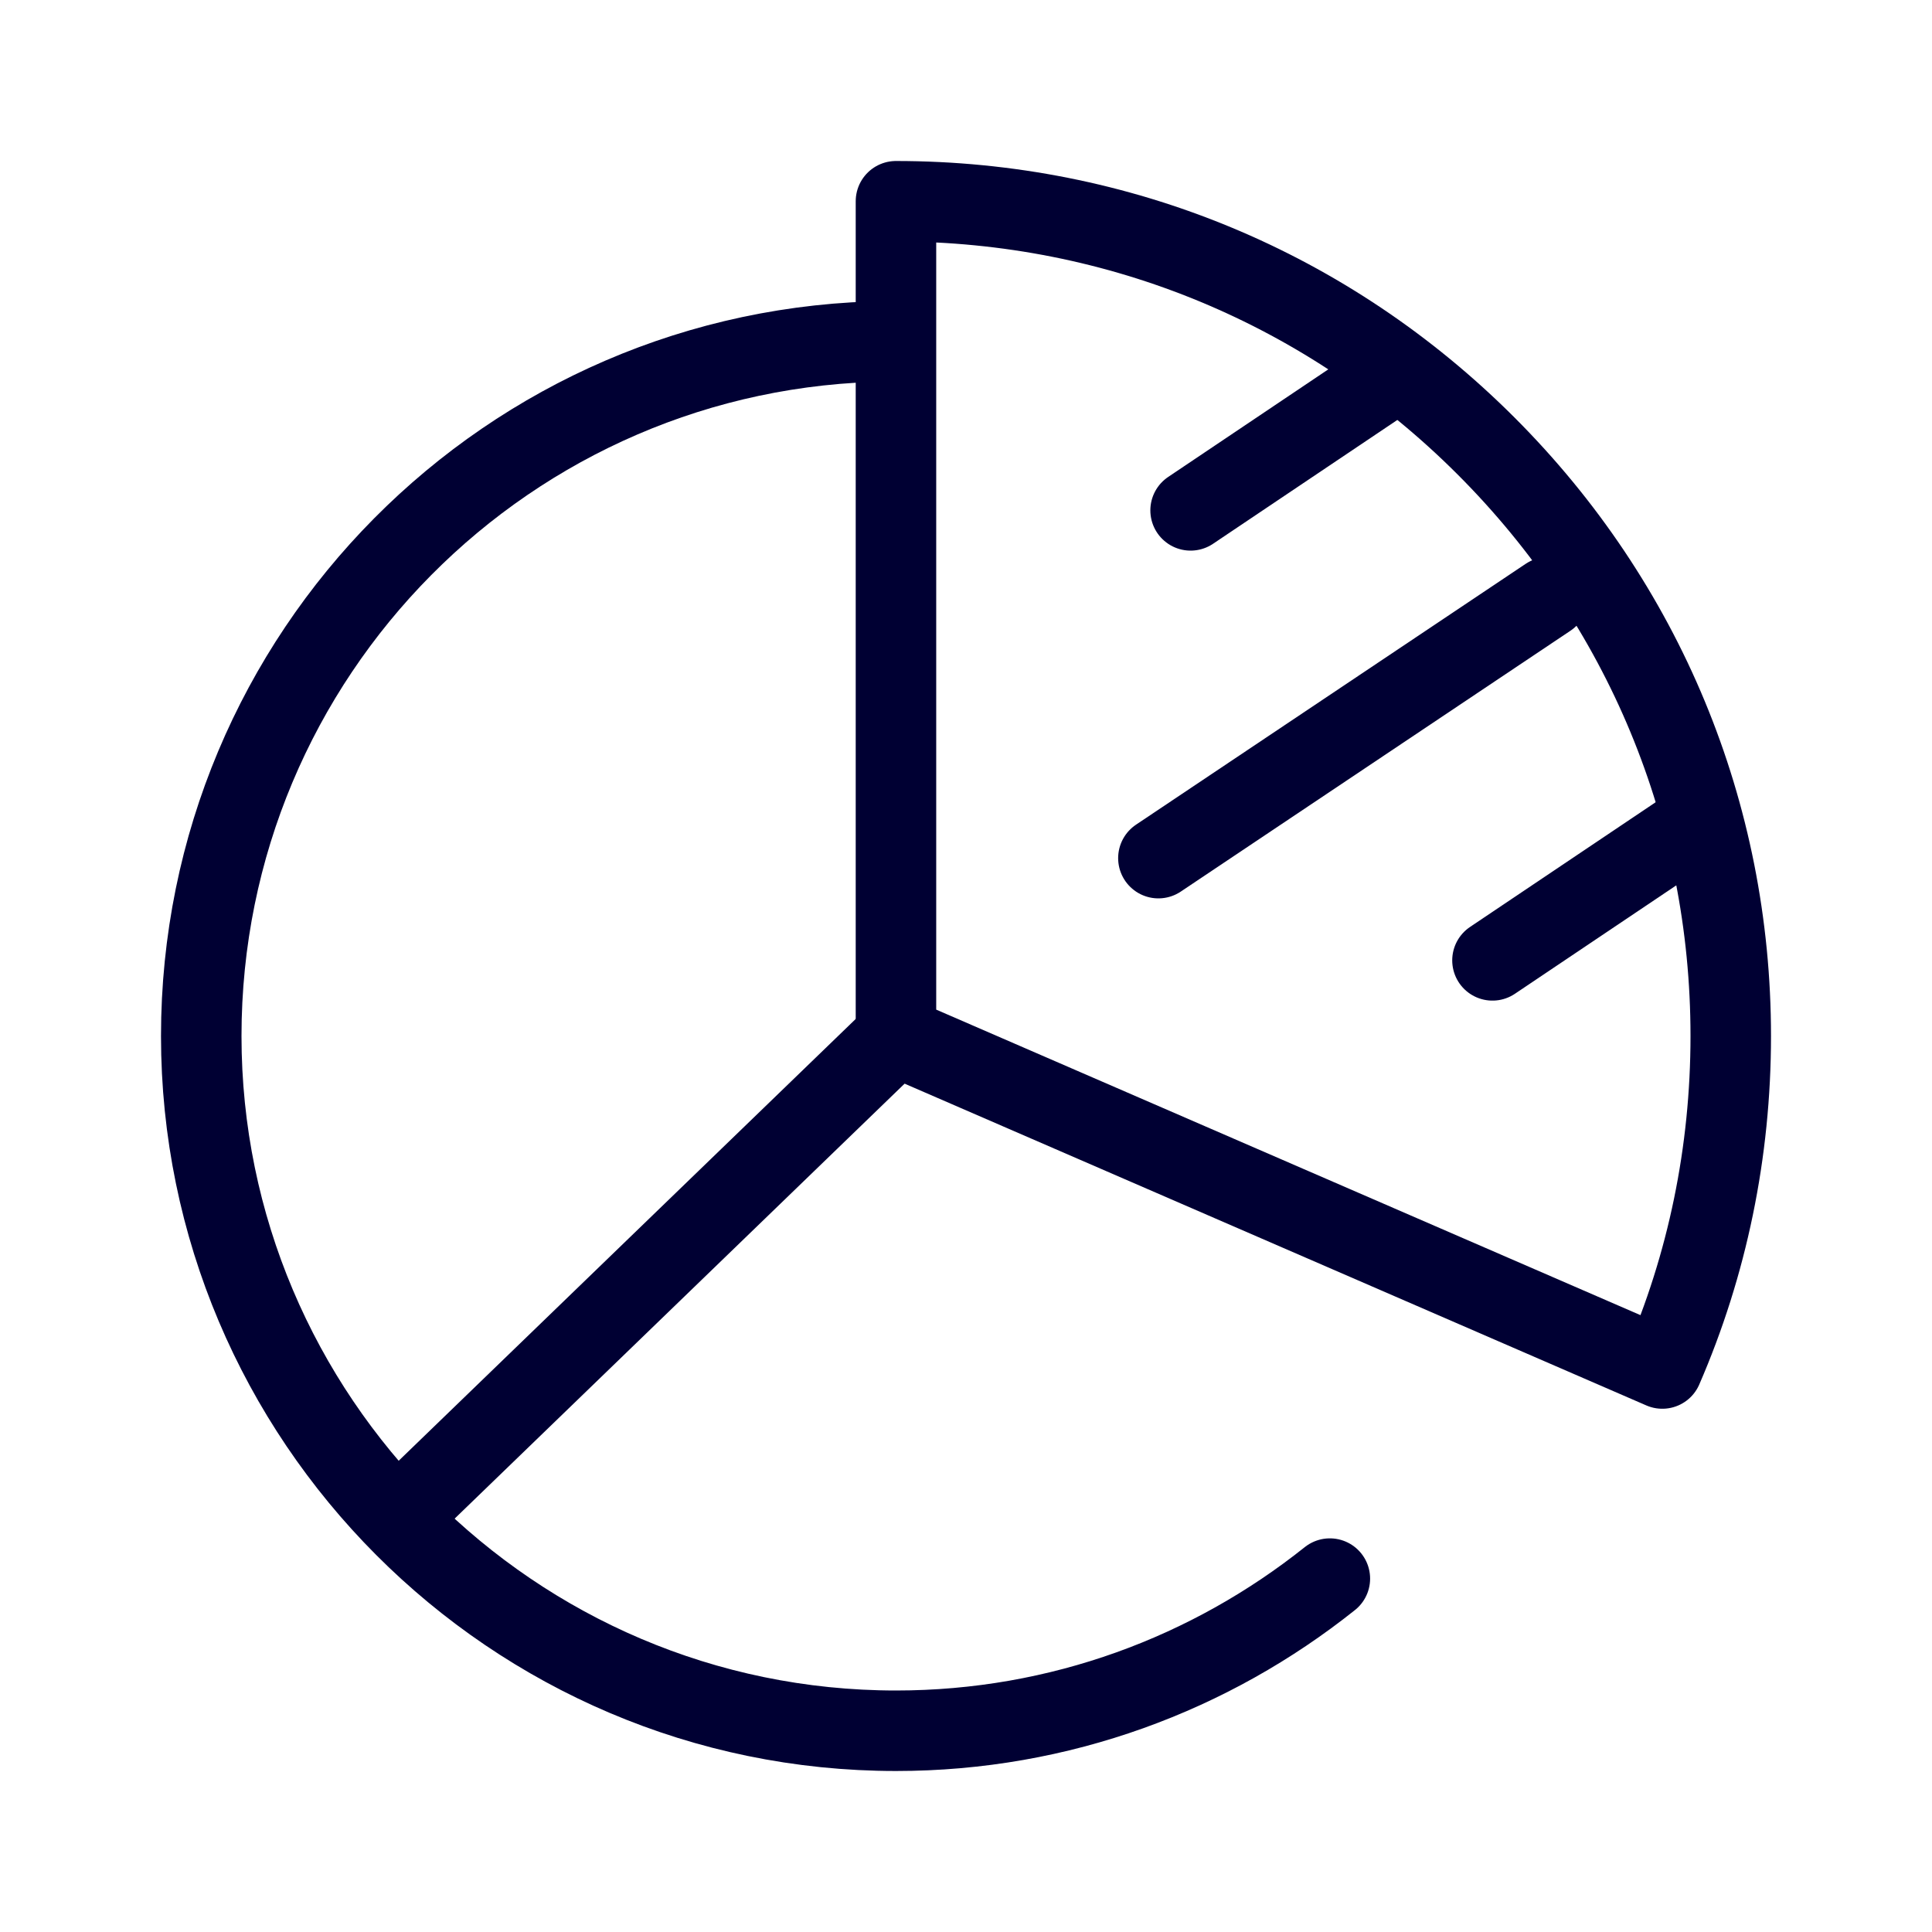
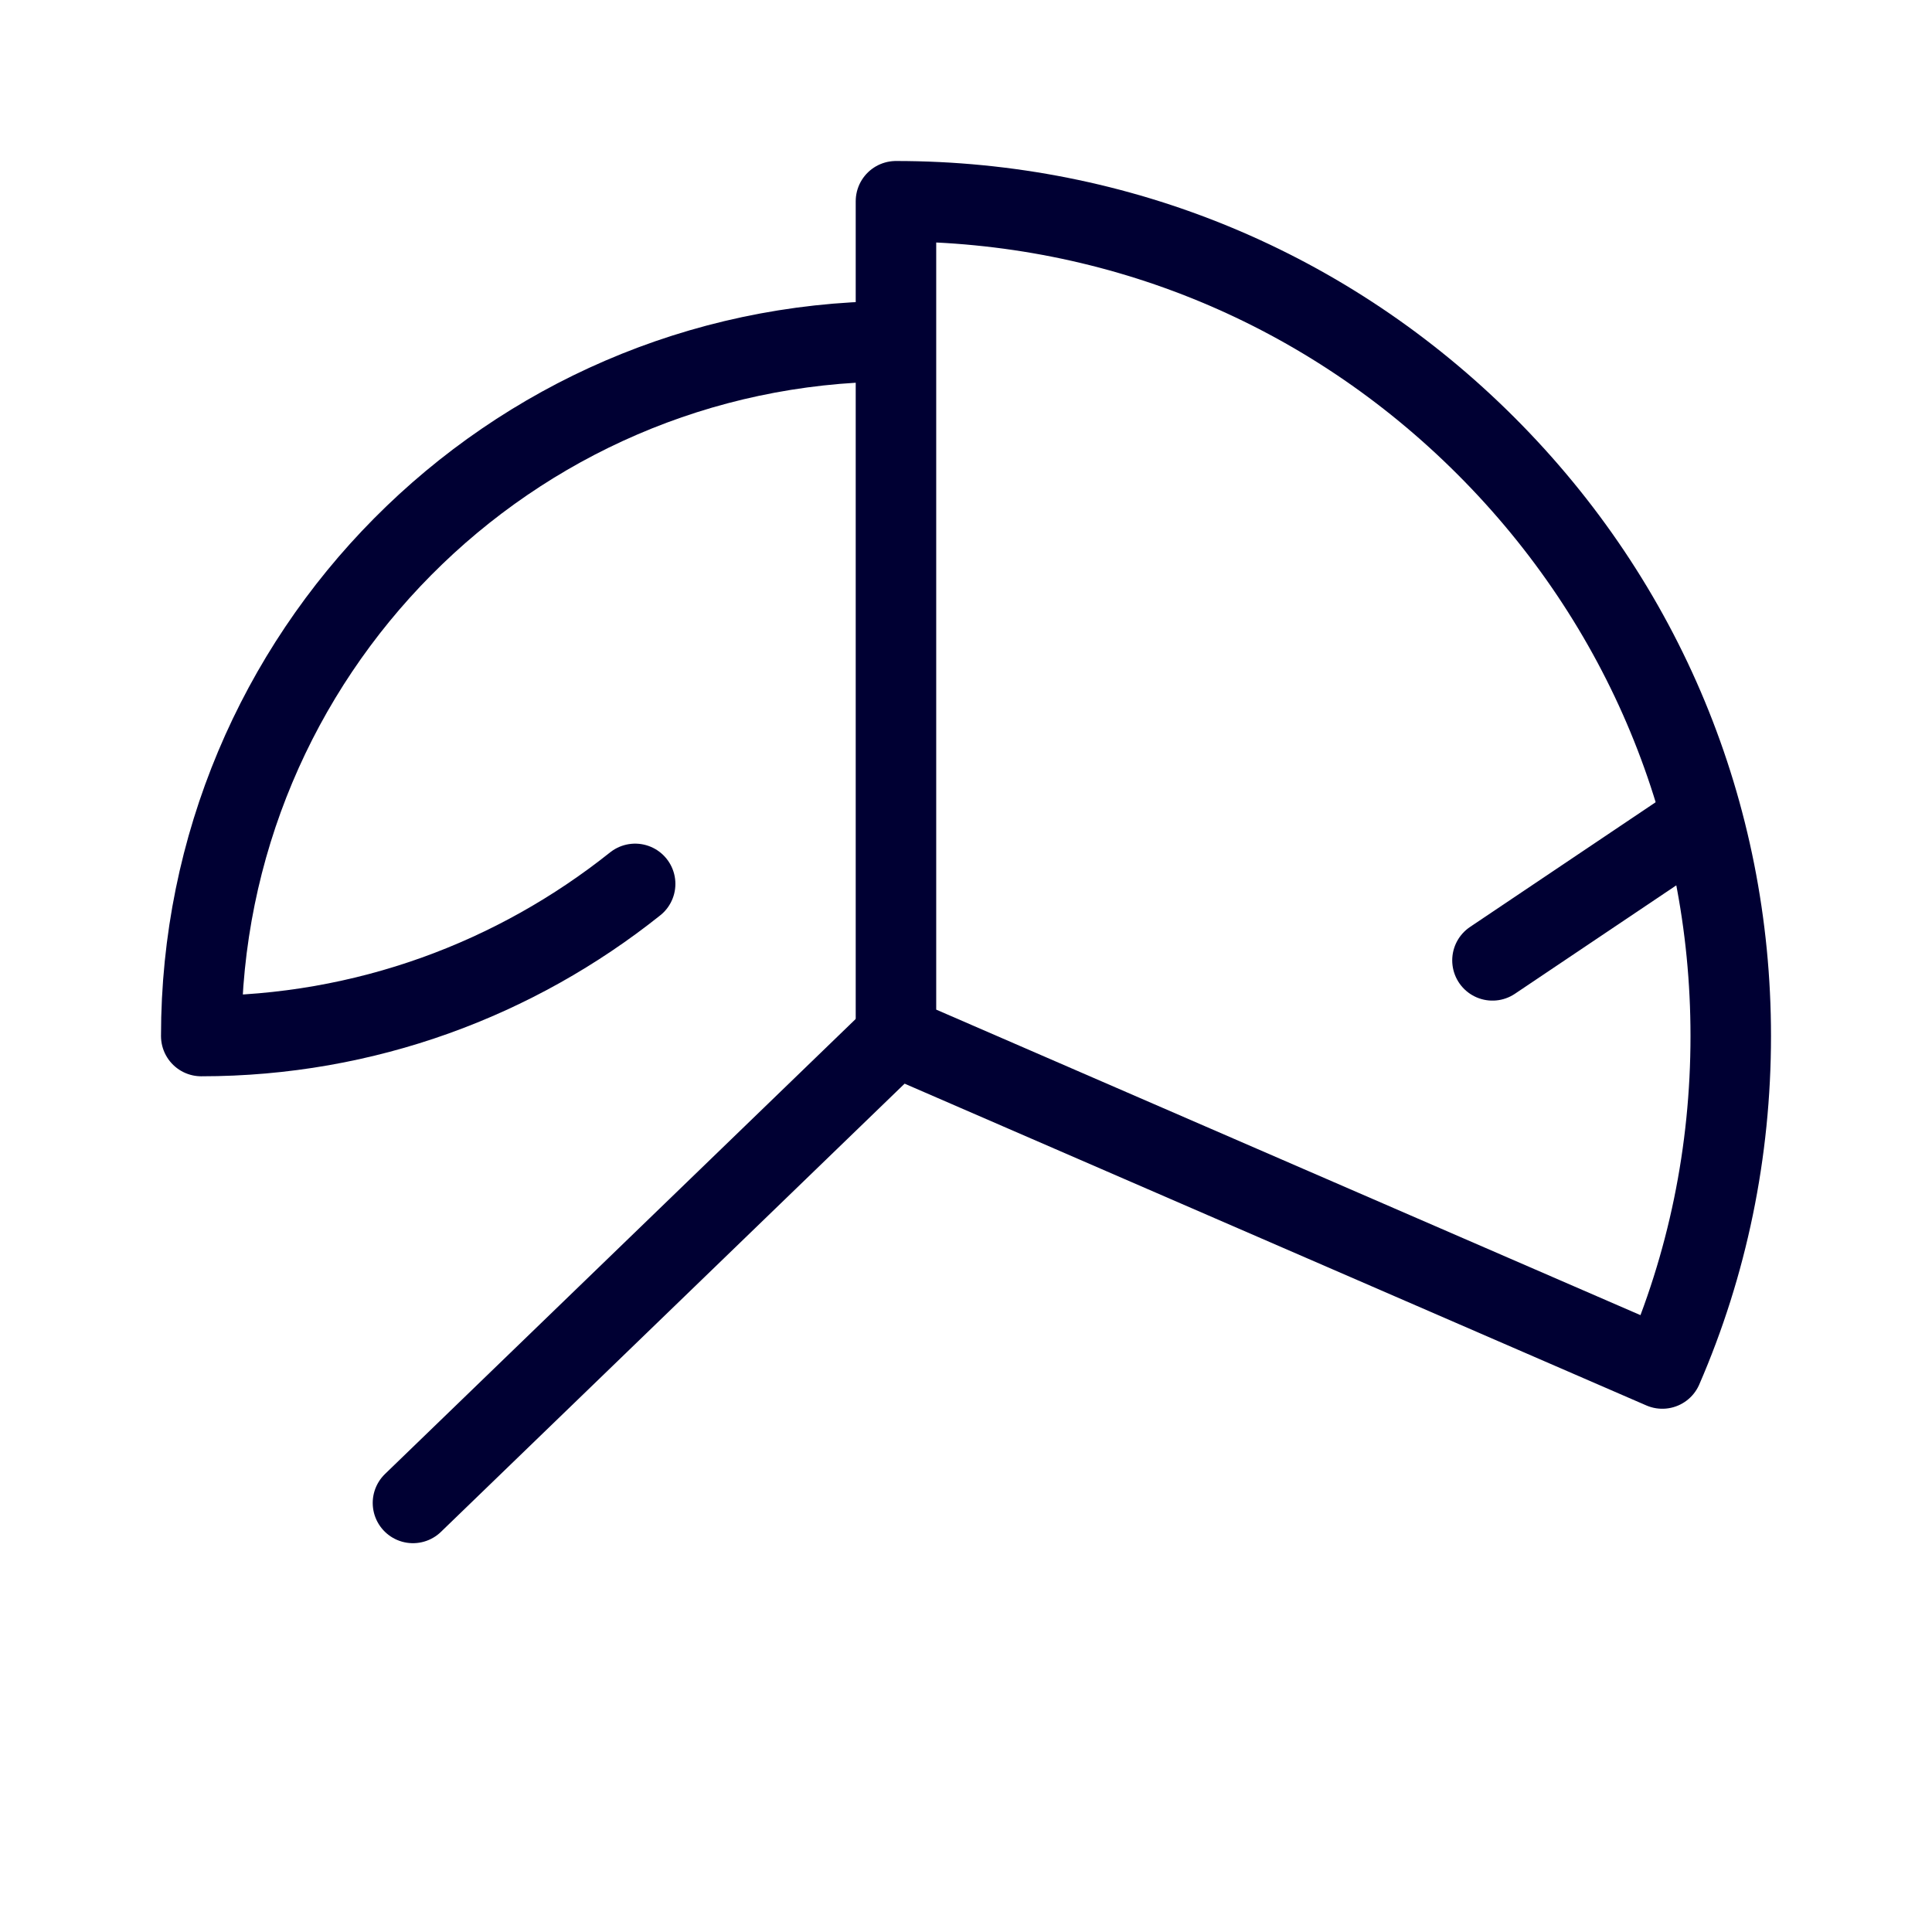
<svg xmlns="http://www.w3.org/2000/svg" id="Layer_1" viewBox="0 0 24 24">
  <defs>
    <style>.cls-1{fill:none;stroke:#003;stroke-linecap:round;stroke-linejoin:round;}</style>
  </defs>
  <path class="cls-1" d="m20.65,17c.56-1.29.85-2.69.85-4.13,0-2.77-1.08-5.37-3.04-7.33-1.96-1.96-4.56-3.04-7.33-3.04v10.37l9.52,4.13Z" />
  <line class="cls-1" x1="11.13" y1="12.87" x2="5.13" y2="18.67" />
-   <line class="cls-1" x1="14.79" y1="6.34" x2="17.35" y2="4.62" />
-   <line class="cls-1" x1="14.39" y1="10.66" x2="19.23" y2="7.42" />
  <line class="cls-1" x1="18.54" y1="11.93" x2="21.1" y2="10.21" />
-   <path class="cls-1" d="m11.05,4.24c-4.73.04-8.55,3.89-8.55,8.63s3.86,8.63,8.63,8.63c2.04,0,3.91-.71,5.39-1.89" />
+   <path class="cls-1" d="m11.05,4.24c-4.73.04-8.55,3.89-8.55,8.63c2.04,0,3.91-.71,5.39-1.89" />
</svg>